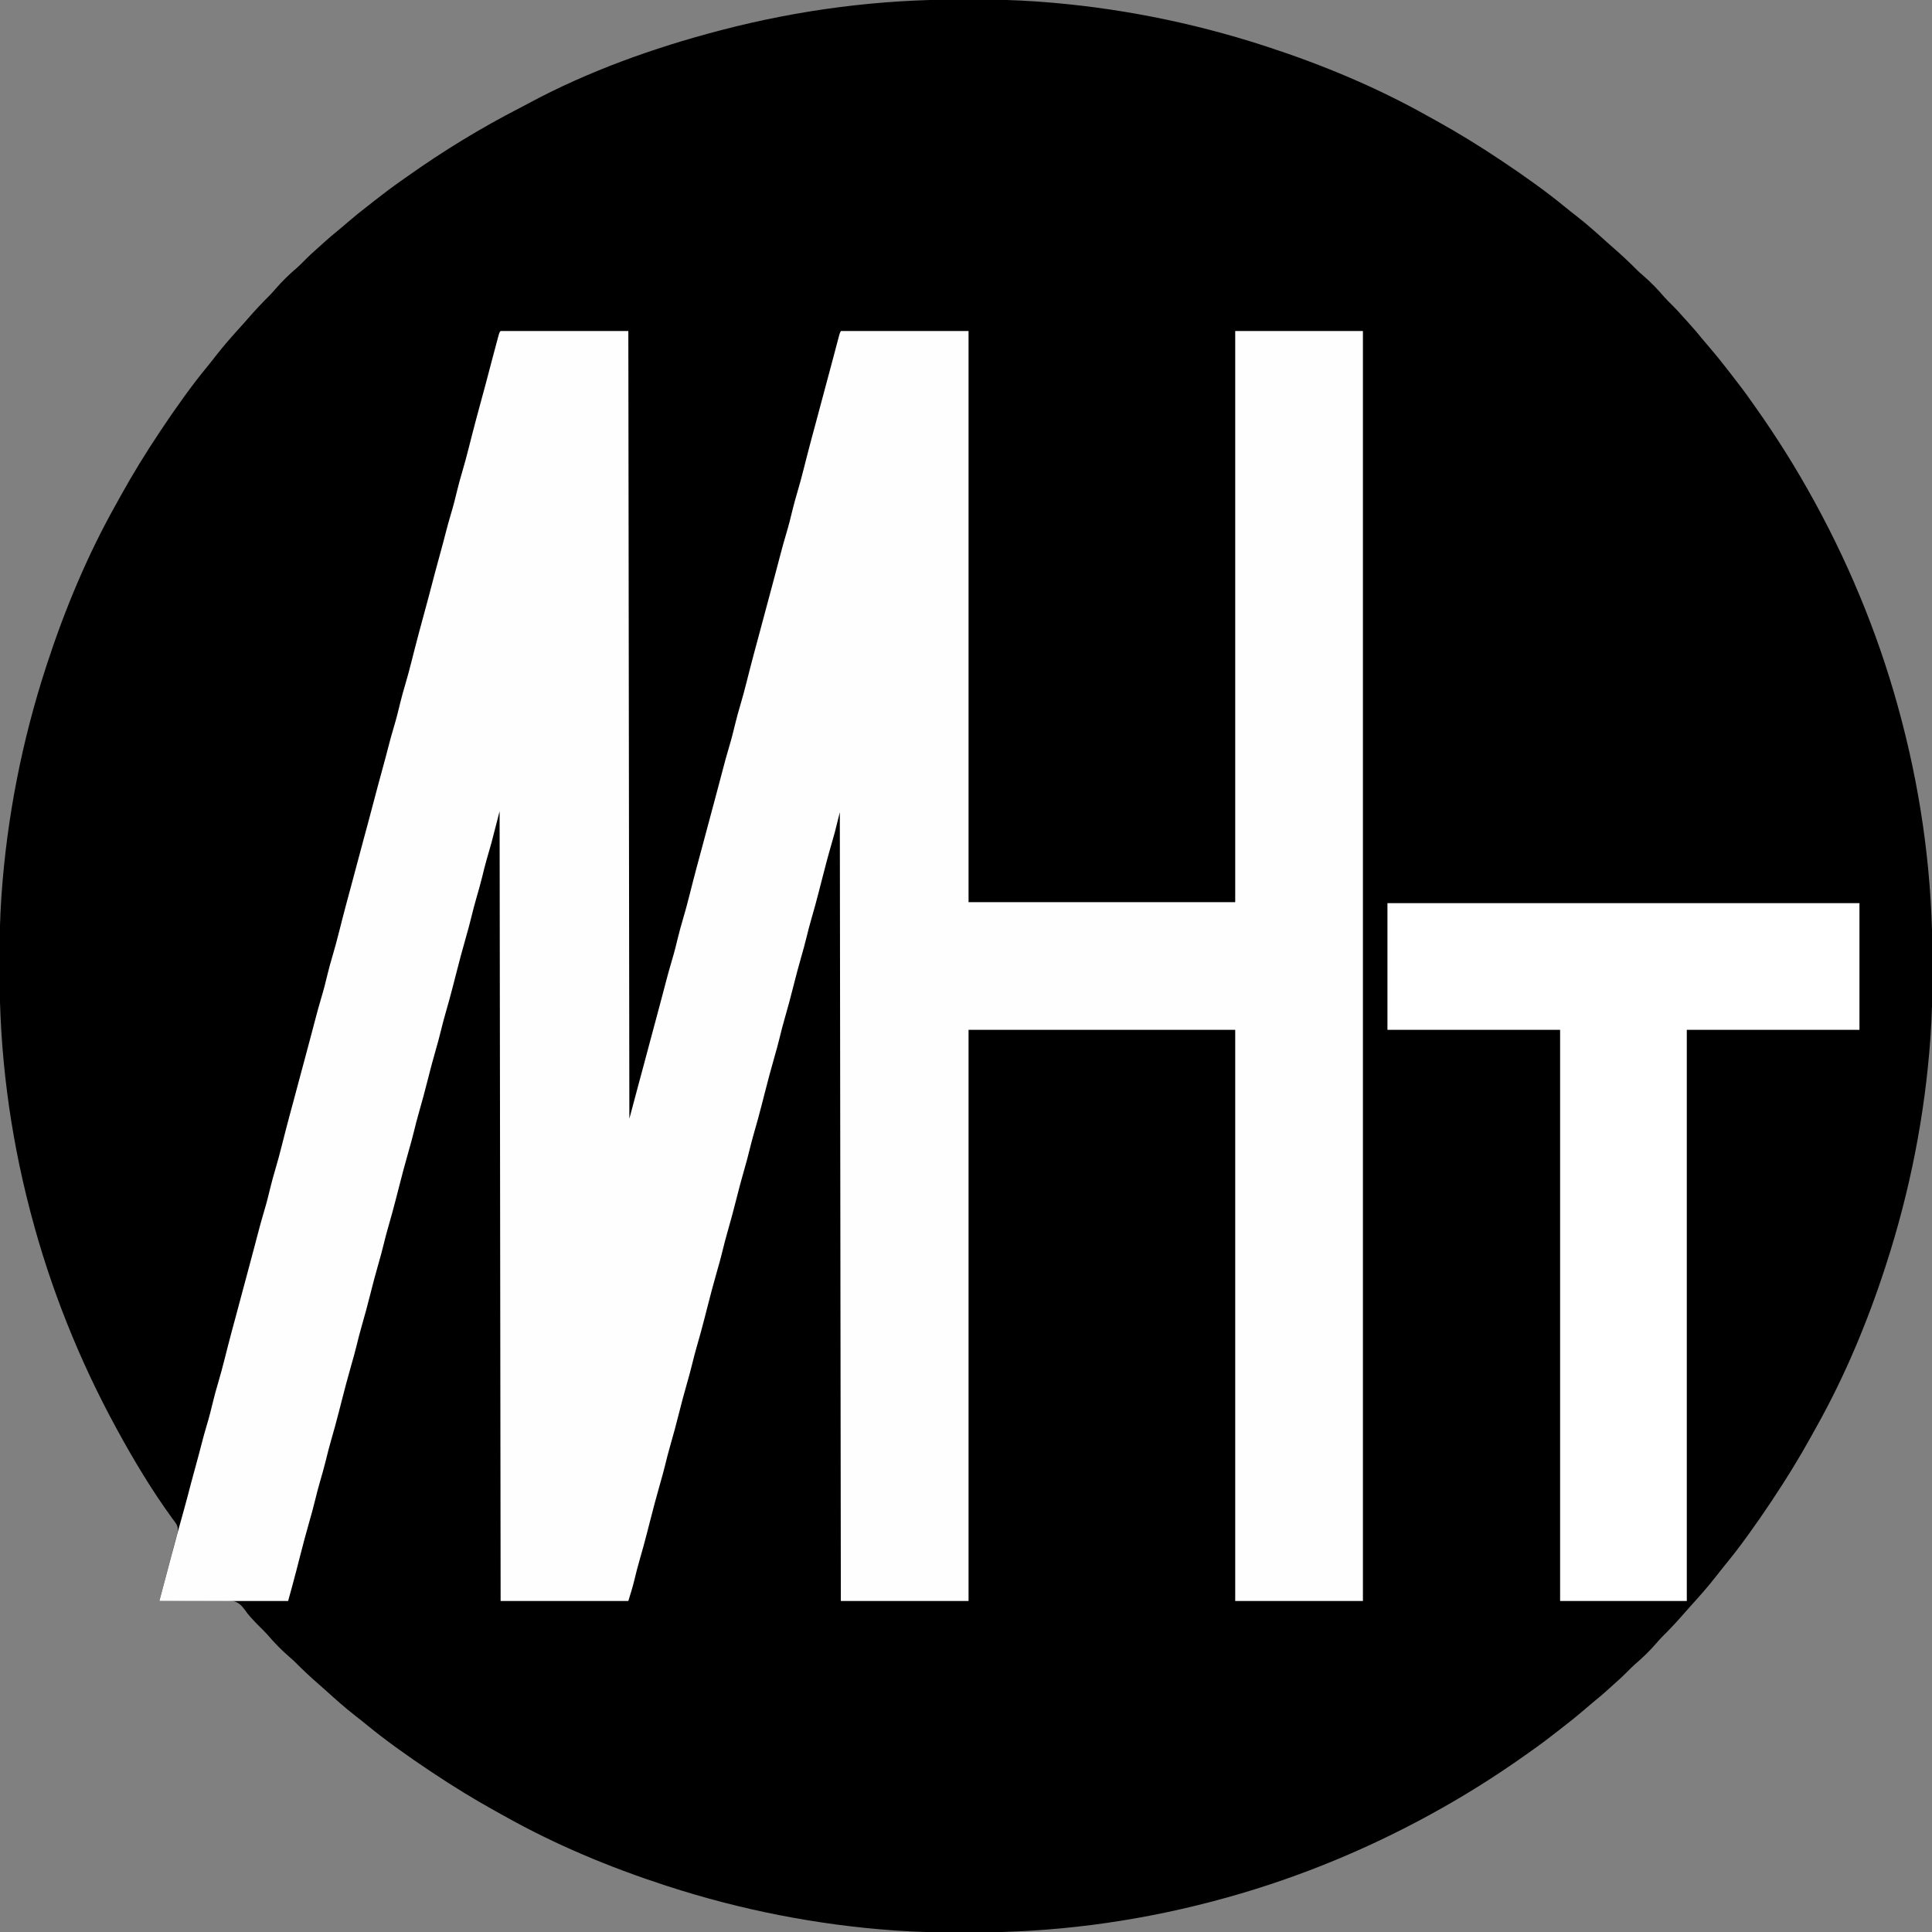
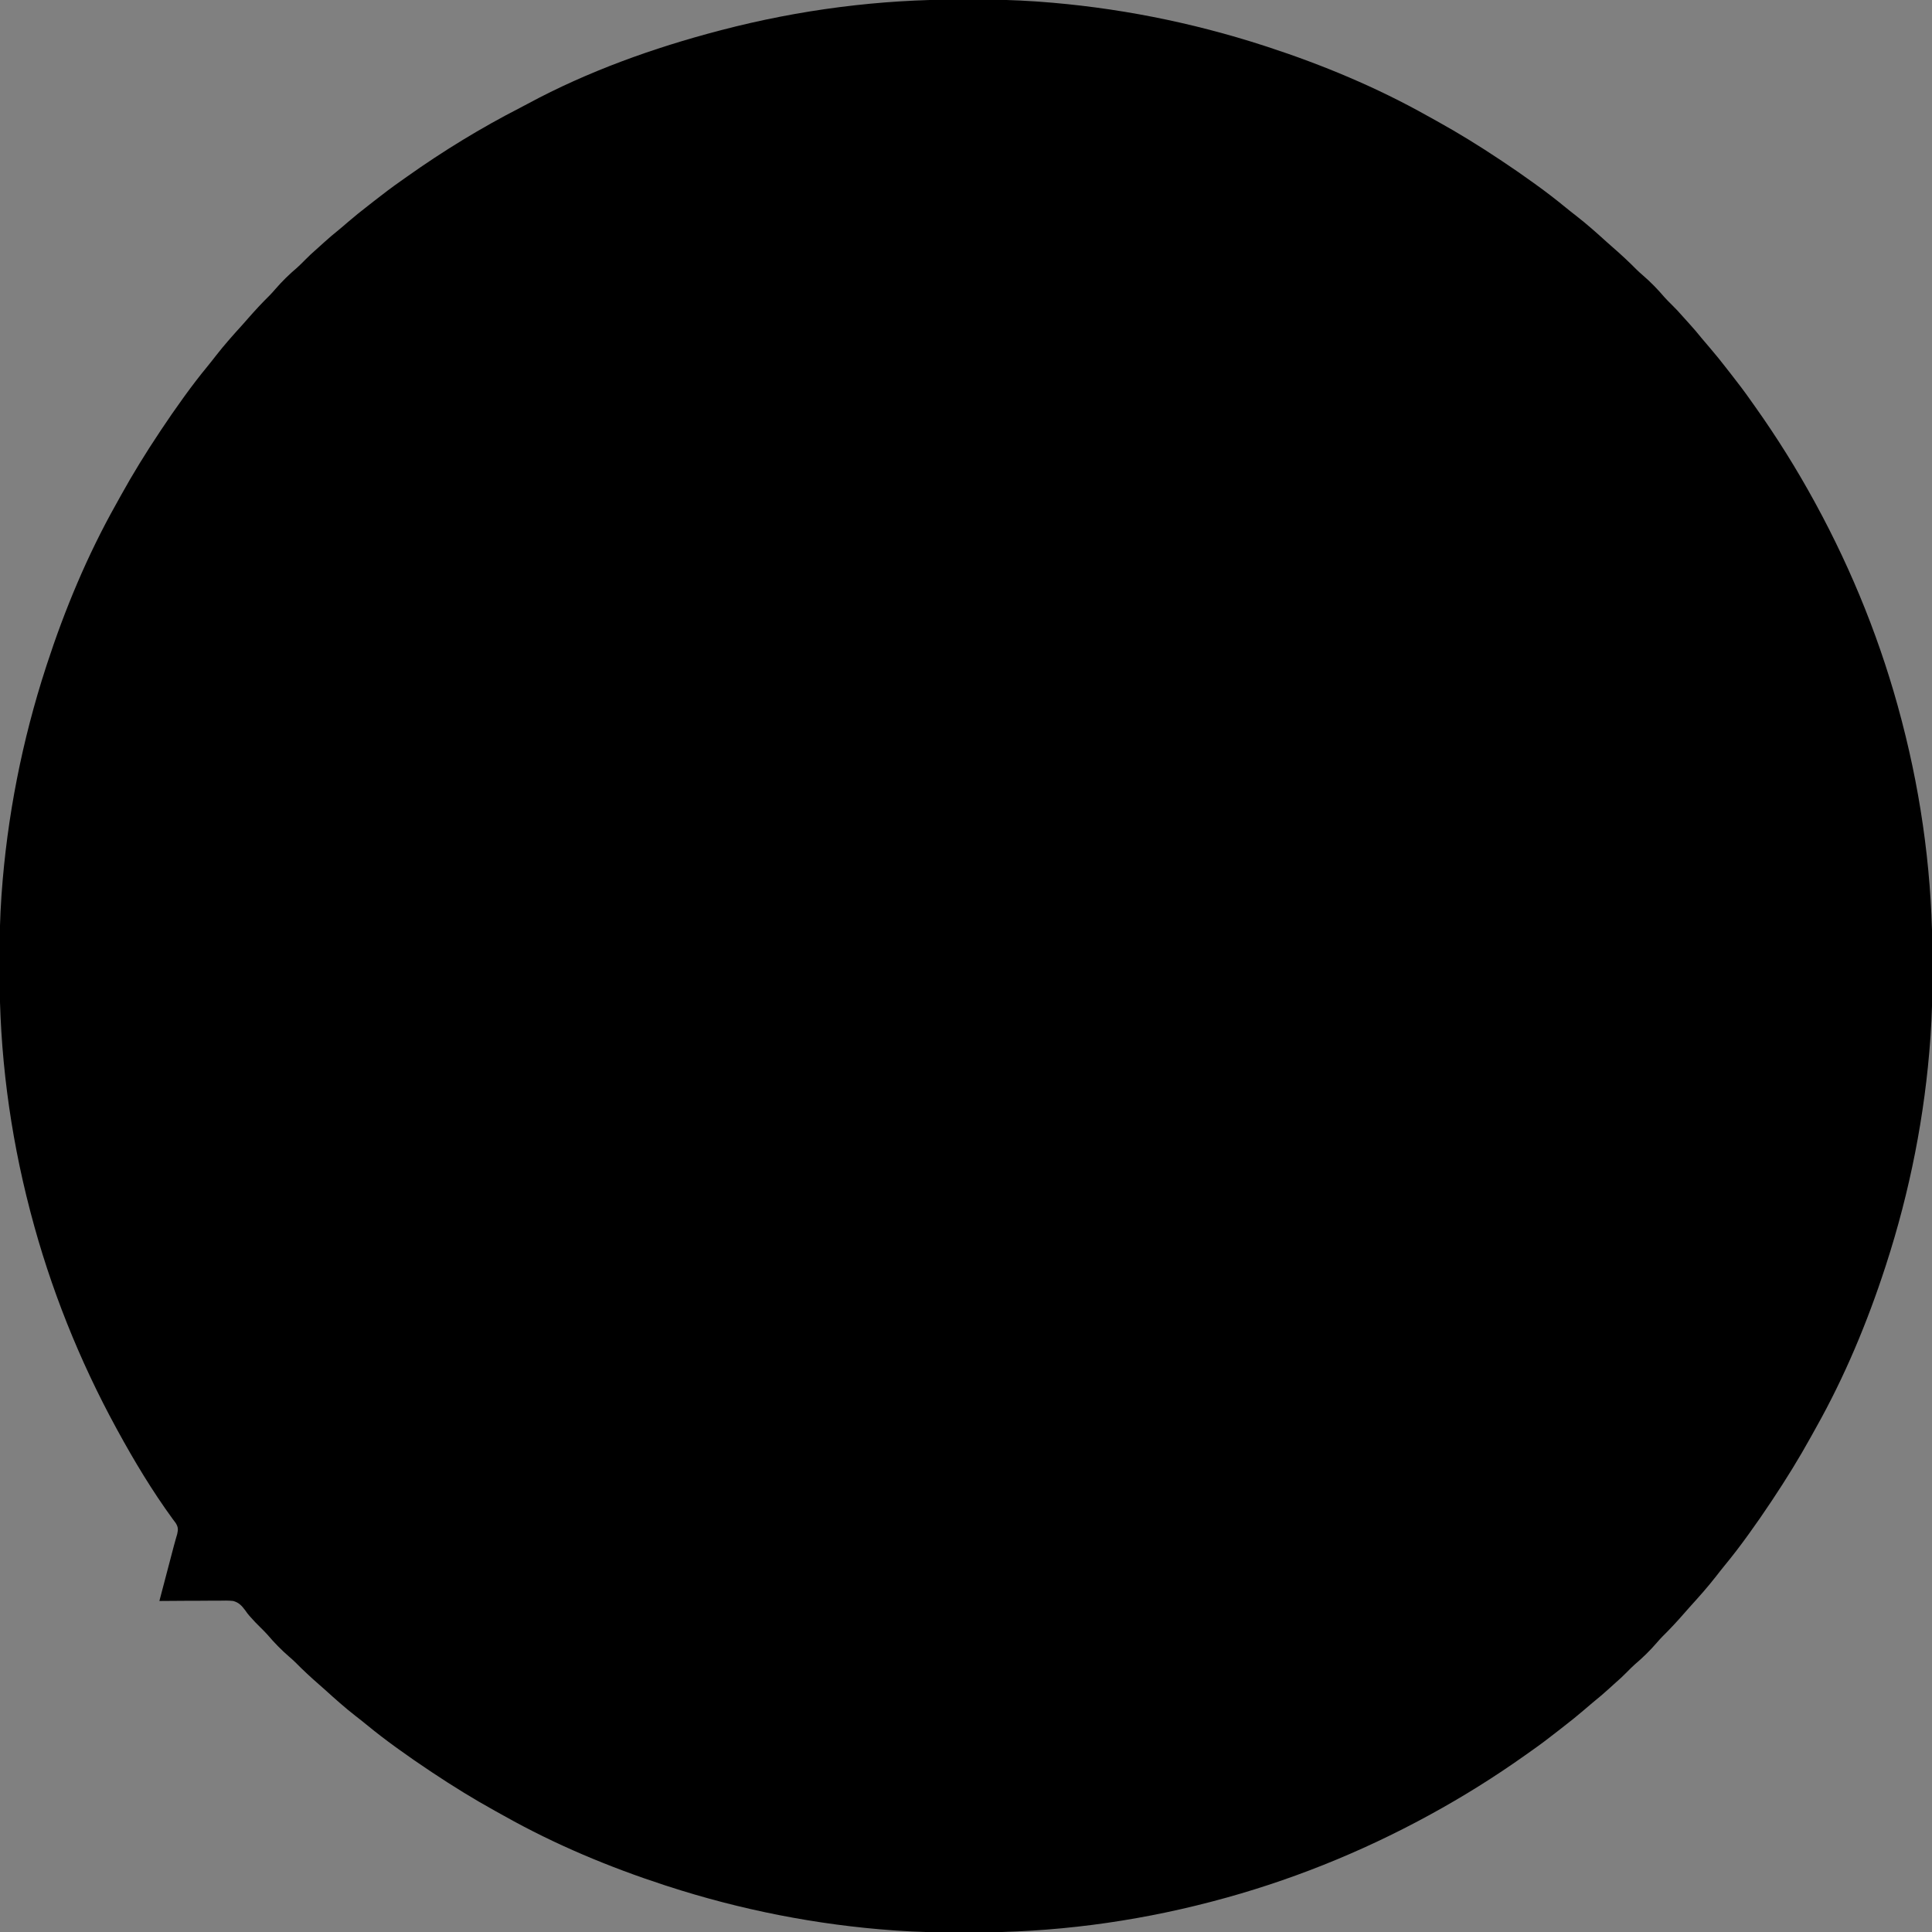
<svg xmlns="http://www.w3.org/2000/svg" version="1.1" width="1891" height="1891">
  <rect width="100%" height="100%" fill="#808080" stroke="none" />
  <path d="M0 0 C4.644 0.017 9.287 0.007 13.931 -0.01 C33.84 -0.073 53.642 0.394 73.506 1.774 C74.392 1.835 75.277 1.897 76.19 1.96 C151.547 7.308 226.247 22.035 298.073 45.391 C299.223 45.765 299.223 45.765 300.396 46.146 C354.457 63.757 407.719 85.965 457.33 113.854 C460.269 115.501 463.219 117.129 466.17 118.754 C487.438 130.504 507.921 143.175 528.135 156.641 C528.97 157.197 529.804 157.752 530.664 158.325 C540.932 165.171 551.084 172.145 561.073 179.391 C561.932 180.011 562.792 180.631 563.677 181.27 C573.457 188.34 582.995 195.634 592.307 203.309 C595.865 206.238 599.492 209.069 603.135 211.891 C613.454 219.925 623.203 228.643 632.889 237.422 C634.89 239.226 636.912 241.001 638.948 242.766 C646.897 249.703 654.6 256.843 662.006 264.356 C663.907 266.228 665.856 267.974 667.885 269.704 C675.566 276.309 682.675 283.62 689.233 291.333 C691.578 293.956 694.069 296.421 696.573 298.891 C700.299 302.573 703.871 306.324 707.272 310.309 C709.446 312.823 711.697 315.259 713.948 317.704 C718.018 322.166 721.875 326.754 725.667 331.454 C728.371 334.755 731.154 337.978 733.948 341.204 C739.354 347.471 744.504 353.906 749.567 360.452 C751.21 362.568 752.865 364.676 754.522 366.782 C761.135 375.205 767.595 383.695 773.729 392.474 C775.21 394.586 776.705 396.688 778.202 398.79 C799.271 428.486 818.62 459.433 836.073 491.391 C836.403 491.995 836.732 492.599 837.072 493.221 C873.475 559.962 901.832 630.812 921.073 704.391 C921.273 705.156 921.474 705.921 921.68 706.71 C941.592 782.982 951.756 861.499 951.464 940.318 C951.447 944.962 951.457 949.606 951.474 954.25 C951.537 974.158 951.07 993.96 949.69 1013.825 C949.628 1014.71 949.567 1015.596 949.504 1016.508 C944.155 1091.874 929.407 1166.551 906.073 1238.391 C905.841 1239.107 905.609 1239.823 905.37 1240.56 C887.78 1294.662 865.511 1348.015 837.61 1397.648 C835.963 1400.588 834.335 1403.537 832.709 1406.489 C820.96 1427.757 808.289 1448.24 794.823 1468.454 C794.267 1469.288 793.712 1470.123 793.139 1470.982 C786.293 1481.25 779.319 1491.402 772.073 1501.391 C771.453 1502.251 770.833 1503.11 770.194 1503.996 C763.124 1513.775 755.83 1523.313 748.155 1532.625 C745.226 1536.183 742.395 1539.81 739.573 1543.454 C731.539 1553.772 722.821 1563.522 714.042 1573.208 C712.237 1575.208 710.463 1577.231 708.698 1579.266 C701.76 1587.215 694.621 1594.918 687.108 1602.325 C685.236 1604.225 683.49 1606.174 681.76 1608.204 C675.155 1615.884 667.844 1622.993 660.131 1629.551 C657.508 1631.896 655.043 1634.388 652.573 1636.891 C648.891 1640.617 645.14 1644.19 641.155 1647.59 C638.641 1649.764 636.205 1652.015 633.76 1654.266 C629.298 1658.337 624.71 1662.193 620.01 1665.985 C616.709 1668.689 613.485 1671.473 610.26 1674.266 C603.993 1679.672 597.558 1684.822 591.012 1689.886 C588.895 1691.529 586.788 1693.184 584.682 1694.84 C576.259 1701.453 567.768 1707.913 558.99 1714.047 C556.877 1715.528 554.776 1717.024 552.674 1718.52 C522.977 1739.59 492.031 1758.938 460.073 1776.391 C459.469 1776.721 458.865 1777.051 458.243 1777.391 C391.502 1813.793 320.652 1842.151 247.073 1861.391 C246.308 1861.592 245.543 1861.792 244.754 1861.999 C168.482 1881.91 89.964 1892.074 11.146 1891.782 C6.502 1891.765 1.858 1891.775 -2.786 1891.793 C-22.695 1891.855 -42.497 1891.388 -62.361 1890.008 C-63.246 1889.947 -64.132 1889.885 -65.044 1889.822 C-140.401 1884.474 -215.101 1869.747 -286.927 1846.391 C-287.694 1846.142 -288.46 1845.893 -289.25 1845.637 C-343.311 1828.025 -396.574 1805.817 -446.185 1777.929 C-449.124 1776.281 -452.074 1774.653 -455.025 1773.028 C-476.293 1761.278 -496.776 1748.608 -516.99 1735.141 C-517.824 1734.585 -518.659 1734.03 -519.519 1733.457 C-529.786 1726.611 -539.938 1719.637 -549.927 1712.391 C-550.787 1711.771 -551.646 1711.151 -552.532 1710.513 C-562.311 1703.442 -571.849 1696.148 -581.162 1688.473 C-584.719 1685.544 -588.347 1682.713 -591.99 1679.891 C-602.308 1671.857 -612.058 1663.139 -621.744 1654.36 C-623.745 1652.556 -625.767 1650.781 -627.802 1649.016 C-635.751 1642.079 -643.454 1634.939 -650.861 1627.426 C-652.761 1625.555 -654.71 1623.808 -656.74 1622.079 C-664.42 1615.473 -671.529 1608.162 -678.087 1600.45 C-680.432 1597.826 -682.924 1595.361 -685.427 1592.891 C-688.548 1589.807 -691.615 1586.708 -694.49 1583.391 C-695.006 1582.809 -695.523 1582.226 -696.055 1581.626 C-697.927 1579.391 -697.927 1579.391 -699.832 1576.64 C-703.33 1572.022 -706.036 1568.888 -711.758 1567.385 C-716.346 1566.888 -720.923 1566.995 -725.529 1567.098 C-727.218 1567.096 -728.908 1567.089 -730.598 1567.078 C-735.015 1567.061 -739.428 1567.11 -743.845 1567.172 C-748.363 1567.225 -752.881 1567.214 -757.4 1567.209 C-766.243 1567.209 -775.085 1567.278 -783.927 1567.391 C-782.024 1560.149 -780.12 1552.907 -778.215 1545.665 C-777.331 1542.302 -776.446 1538.938 -775.562 1535.574 C-774.543 1531.694 -773.522 1527.814 -772.501 1523.934 C-772.189 1522.744 -771.876 1521.554 -771.554 1520.328 C-771.254 1519.188 -770.954 1518.047 -770.645 1516.872 C-770.359 1515.782 -770.072 1514.691 -769.778 1513.567 C-769.215 1511.467 -768.636 1509.37 -768.038 1507.279 C-767.763 1506.315 -767.487 1505.351 -767.204 1504.357 C-766.958 1503.516 -766.711 1502.676 -766.458 1501.81 C-765.465 1497.283 -765.482 1495.114 -767.955 1491.098 C-768.915 1489.793 -769.886 1488.495 -770.865 1487.204 C-790.916 1459.727 -808.633 1430.229 -824.927 1400.391 C-825.257 1399.787 -825.587 1399.184 -825.927 1398.562 C-862.33 1331.82 -890.687 1260.97 -909.927 1187.391 C-910.228 1186.243 -910.228 1186.243 -910.535 1185.073 C-930.446 1108.8 -940.611 1030.283 -940.318 951.464 C-940.301 946.82 -940.311 942.177 -940.329 937.533 C-940.391 917.624 -939.925 897.822 -938.544 877.958 C-938.483 877.072 -938.422 876.187 -938.358 875.274 C-933.01 799.917 -918.283 725.217 -894.927 653.391 C-894.678 652.625 -894.429 651.858 -894.173 651.068 C-876.561 597.007 -854.353 543.744 -826.465 494.134 C-824.817 491.195 -823.19 488.245 -821.564 485.293 C-809.815 464.025 -797.144 443.543 -783.677 423.329 C-783.122 422.494 -782.566 421.66 -781.994 420.8 C-775.148 410.532 -768.173 400.38 -760.927 390.391 C-759.997 389.102 -759.997 389.102 -759.049 387.786 C-751.978 378.007 -744.684 368.469 -737.009 359.157 C-734.08 355.599 -731.249 351.972 -728.427 348.329 C-720.393 338.01 -711.675 328.261 -702.896 318.575 C-701.092 316.574 -699.317 314.552 -697.552 312.516 C-690.615 304.567 -683.475 296.864 -675.962 289.458 C-674.091 287.557 -672.344 285.608 -670.615 283.579 C-664.01 275.898 -656.699 268.789 -648.986 262.231 C-646.362 259.886 -643.898 257.395 -641.427 254.891 C-637.746 251.165 -633.994 247.593 -630.009 244.192 C-627.496 242.018 -625.059 239.767 -622.615 237.516 C-618.152 233.446 -613.565 229.589 -608.865 225.797 C-605.564 223.093 -602.34 220.31 -599.115 217.516 C-592.847 212.11 -586.413 206.96 -579.867 201.896 C-577.75 200.253 -575.643 198.598 -573.537 196.942 C-565.113 190.329 -556.623 183.869 -547.844 177.735 C-545.732 176.254 -543.63 174.759 -541.529 173.262 C-506.19 148.192 -469.11 125.494 -430.542 105.744 C-428.1 104.48 -425.675 103.19 -423.255 101.883 C-364.64 70.26 -300.235 47.207 -235.927 30.391 C-235.162 30.191 -234.397 29.99 -233.609 29.784 C-157.336 9.872 -78.819 -0.292 0 0 Z " fill="#000000" transform="translate(939.927,-0.391)" />
-   <path d="M0 0 C41.25 0 82.5 0 125 0 C125.33 254.43 125.66 508.86 126 771 C128.64 761.1 131.28 751.2 134 741 C137.5 728 137.5 728 139.219 721.625 C141.503 713.142 143.761 704.652 146.022 696.163 C148.424 687.147 150.847 678.137 153.281 669.129 C154.961 662.897 156.62 656.66 158.262 650.418 C159.049 647.424 159.837 644.431 160.625 641.438 C160.82 640.698 161.014 639.959 161.214 639.198 C163.271 631.393 165.341 623.599 167.688 615.875 C169.958 608.368 171.851 600.785 173.682 593.16 C175.102 587.323 176.695 581.562 178.414 575.809 C180.744 568.001 182.828 560.147 184.823 552.248 C185.787 548.432 186.763 544.618 187.738 540.805 C187.932 540.047 188.126 539.289 188.325 538.509 C190.826 528.745 193.471 519.021 196.11 509.294 C197.756 503.201 199.377 497.1 201 491 C203.741 480.705 206.502 470.414 209.281 460.129 C210.961 453.897 212.62 447.66 214.262 441.418 C215.049 438.424 215.837 435.431 216.625 432.438 C216.82 431.698 217.014 430.959 217.214 430.198 C219.271 422.393 221.341 414.599 223.688 406.875 C225.958 399.368 227.851 391.785 229.682 384.16 C231.102 378.323 232.695 372.562 234.414 366.809 C236.744 359.001 238.828 351.147 240.823 343.248 C241.787 339.432 242.763 335.618 243.738 331.805 C243.932 331.047 244.126 330.289 244.325 329.509 C246.826 319.745 249.471 310.021 252.11 300.294 C253.756 294.201 255.377 288.1 257 282 C259.741 271.705 262.502 261.414 265.281 251.129 C266.961 244.897 268.62 238.66 270.262 232.418 C271.049 229.424 271.837 226.431 272.625 223.438 C272.82 222.698 273.014 221.959 273.214 221.198 C275.271 213.393 277.341 205.599 279.688 197.875 C281.958 190.368 283.851 182.785 285.682 175.16 C287.102 169.323 288.695 163.562 290.414 157.809 C292.744 150.001 294.828 142.147 296.823 134.248 C297.787 130.432 298.763 126.618 299.738 122.805 C299.932 122.047 300.126 121.289 300.325 120.509 C302.826 110.745 305.471 101.021 308.11 91.294 C309.756 85.201 311.377 79.1 313 73 C315.764 62.622 318.543 52.249 321.342 41.881 C322.969 35.851 324.581 29.818 326.18 23.781 C326.549 22.389 326.918 20.997 327.287 19.605 C328.002 16.911 328.714 14.215 329.424 11.52 C329.745 10.307 330.067 9.094 330.398 7.844 C330.684 6.763 330.969 5.682 331.263 4.568 C332 2 332 2 333 0 C374.25 0 415.5 0 458 0 C458 184.47 458 368.94 458 559 C544.13 559 630.26 559 719 559 C719 374.53 719 190.06 719 0 C760.25 0 801.5 0 844 0 C844 410.19 844 820.38 844 1243 C802.75 1243 761.5 1243 719 1243 C719 1058.53 719 874.06 719 684 C632.87 684 546.74 684 458 684 C458 868.47 458 1052.94 458 1243 C416.75 1243 375.5 1243 333 1243 C332.67 988.24 332.34 733.48 332 471 C330.35 477.6 328.7 484.2 327 491 C326.024 494.533 325.039 498.05 324 501.562 C320.462 513.762 317.268 526.038 314.121 538.344 C313.436 541.021 312.749 543.698 312.062 546.375 C311.89 547.047 311.718 547.719 311.54 548.412 C309.193 557.551 306.722 566.644 304.078 575.703 C302.415 581.438 300.918 587.199 299.5 593 C297.895 599.569 296.15 606.073 294.25 612.562 C291.448 622.154 288.963 631.817 286.5 641.5 C283.825 652.016 281.076 662.491 278.027 672.906 C276.14 679.391 274.497 685.921 272.894 692.482 C271.397 698.55 269.739 704.559 268 710.562 C264.469 722.764 261.268 735.038 258.121 747.344 C257.436 750.021 256.749 752.698 256.062 755.375 C255.89 756.047 255.718 756.719 255.54 757.412 C253.193 766.551 250.722 775.644 248.078 784.703 C246.415 790.438 244.918 796.199 243.5 802 C241.895 808.569 240.15 815.073 238.25 821.562 C235.448 831.154 232.963 840.817 230.5 850.5 C227.825 861.016 225.076 871.491 222.027 881.906 C220.14 888.391 218.497 894.921 216.894 901.482 C215.397 907.55 213.739 913.559 212 919.562 C208.469 931.764 205.268 944.038 202.121 956.344 C201.436 959.021 200.749 961.698 200.062 964.375 C199.89 965.047 199.718 965.719 199.54 966.412 C197.193 975.551 194.722 984.644 192.078 993.703 C190.415 999.438 188.918 1005.199 187.5 1011 C185.895 1017.569 184.15 1024.073 182.25 1030.562 C179.448 1040.154 176.963 1049.817 174.5 1059.5 C171.825 1070.016 169.076 1080.491 166.027 1090.906 C164.14 1097.391 162.497 1103.921 160.894 1110.482 C159.397 1116.55 157.739 1122.559 156 1128.562 C152.469 1140.764 149.268 1153.038 146.121 1165.344 C145.436 1168.021 144.749 1170.698 144.062 1173.375 C143.804 1174.383 143.804 1174.383 143.54 1175.412 C141.195 1184.545 138.728 1193.633 136.083 1202.685 C134.147 1209.353 132.431 1216.063 130.823 1222.817 C129.166 1229.677 127.091 1236.204 125 1243 C83.75 1243 42.5 1243 0 1243 C-0.495 860.365 -0.495 860.365 -1 470 C-3.64 480.23 -6.28 490.46 -9 501 C-12.188 512.188 -12.188 512.188 -13.637 517.168 C-15.281 522.902 -16.692 528.689 -18.106 534.483 C-19.817 541.424 -21.772 548.281 -23.77 555.145 C-25.48 561.067 -27.038 567.011 -28.5 573 C-30.186 579.901 -32.024 586.739 -34 593.562 C-37.531 605.764 -40.732 618.038 -43.879 630.344 C-44.564 633.021 -45.251 635.698 -45.938 638.375 C-46.11 639.047 -46.282 639.719 -46.46 640.412 C-48.807 649.551 -51.278 658.644 -53.922 667.703 C-55.585 673.438 -57.082 679.199 -58.5 685 C-60.105 691.569 -61.85 698.073 -63.75 704.562 C-66.552 714.154 -69.037 723.817 -71.5 733.5 C-74.175 744.016 -76.924 754.491 -79.973 764.906 C-81.86 771.391 -83.503 777.921 -85.106 784.482 C-86.603 790.55 -88.261 796.559 -90 802.562 C-93.531 814.764 -96.732 827.038 -99.879 839.344 C-100.564 842.021 -101.251 844.698 -101.938 847.375 C-102.11 848.047 -102.282 848.719 -102.46 849.412 C-104.807 858.551 -107.278 867.644 -109.922 876.703 C-111.585 882.438 -113.082 888.199 -114.5 894 C-116.105 900.569 -117.85 907.073 -119.75 913.562 C-122.552 923.154 -125.037 932.817 -127.5 942.5 C-130.175 953.016 -132.924 963.491 -135.973 973.906 C-137.86 980.391 -139.503 986.921 -141.106 993.482 C-142.603 999.55 -144.261 1005.559 -146 1011.562 C-149.531 1023.764 -152.732 1036.038 -155.879 1048.344 C-156.564 1051.021 -157.251 1053.698 -157.938 1056.375 C-158.11 1057.047 -158.282 1057.719 -158.46 1058.412 C-160.807 1067.551 -163.278 1076.644 -165.922 1085.703 C-167.823 1092.257 -169.488 1098.854 -171.106 1105.483 C-172.817 1112.424 -174.772 1119.281 -176.77 1126.145 C-178.48 1132.067 -180.038 1138.011 -181.5 1144 C-183.186 1150.901 -185.024 1157.739 -187 1164.562 C-190.352 1176.146 -193.407 1187.794 -196.407 1199.474 C-196.923 1201.482 -197.439 1203.49 -197.956 1205.499 C-198.629 1208.119 -199.301 1210.74 -199.97 1213.361 C-202.517 1223.283 -205.257 1233.124 -208 1243 C-249.58 1243 -291.16 1243 -334 1243 C-325.979 1212.52 -317.951 1182.193 -309.438 1151.875 C-307.282 1144.114 -305.249 1136.324 -303.23 1128.527 C-301.522 1121.947 -299.737 1115.393 -297.895 1108.85 C-296.181 1102.733 -294.586 1096.588 -293 1090.438 C-291.281 1083.774 -289.495 1077.148 -287.5 1070.562 C-285.16 1062.831 -283.205 1055.016 -281.318 1047.162 C-279.898 1041.325 -278.305 1035.563 -276.586 1029.809 C-274.256 1022.001 -272.172 1014.147 -270.177 1006.248 C-269.213 1002.432 -268.237 998.618 -267.262 994.805 C-267.068 994.047 -266.874 993.289 -266.675 992.509 C-264.174 982.745 -261.529 973.021 -258.89 963.294 C-257.244 957.201 -255.623 951.1 -254 945 C-251.259 934.705 -248.498 924.414 -245.719 914.129 C-244.039 907.897 -242.38 901.66 -240.738 895.418 C-239.951 892.424 -239.163 889.431 -238.375 886.438 C-238.18 885.698 -237.986 884.959 -237.786 884.198 C-235.729 876.393 -233.659 868.599 -231.312 860.875 C-229.042 853.368 -227.149 845.785 -225.318 838.16 C-223.898 832.323 -222.305 826.562 -220.586 820.809 C-218.256 813.001 -216.172 805.147 -214.177 797.248 C-213.213 793.432 -212.237 789.618 -211.262 785.805 C-211.068 785.047 -210.874 784.289 -210.675 783.509 C-208.174 773.745 -205.529 764.021 -202.89 754.294 C-201.244 748.201 -199.623 742.1 -198 736 C-195.259 725.705 -192.498 715.414 -189.719 705.129 C-188.039 698.897 -186.38 692.66 -184.738 686.418 C-183.951 683.424 -183.163 680.431 -182.375 677.438 C-182.18 676.698 -181.986 675.959 -181.786 675.198 C-179.729 667.393 -177.659 659.599 -175.312 651.875 C-173.042 644.368 -171.149 636.785 -169.318 629.16 C-167.898 623.323 -166.305 617.562 -164.586 611.809 C-162.256 604.001 -160.172 596.147 -158.177 588.248 C-157.213 584.432 -156.237 580.618 -155.262 576.805 C-155.068 576.047 -154.874 575.289 -154.675 574.509 C-152.174 564.745 -149.529 555.021 -146.89 545.294 C-145.244 539.201 -143.623 533.1 -142 527 C-139.491 517.58 -136.973 508.163 -134.438 498.75 C-134.153 497.695 -133.869 496.64 -133.576 495.553 C-132.126 490.172 -130.673 484.791 -129.219 479.41 C-126.135 467.994 -123.096 456.568 -120.129 445.12 C-118.453 438.676 -116.699 432.257 -114.894 425.848 C-113.181 419.732 -111.586 413.588 -110 407.438 C-108.281 400.774 -106.495 394.148 -104.5 387.562 C-102.16 379.831 -100.205 372.016 -98.318 364.162 C-96.898 358.325 -95.305 352.563 -93.586 346.809 C-91.256 339 -89.172 331.146 -87.177 323.247 C-86.214 319.436 -85.24 315.628 -84.266 311.82 C-84.072 311.063 -83.879 310.307 -83.679 309.527 C-81.162 299.699 -78.508 289.908 -75.847 280.118 C-74.371 274.685 -72.903 269.249 -71.438 263.812 C-71.147 262.737 -70.857 261.662 -70.559 260.554 C-68.37 252.421 -66.242 244.273 -64.129 236.12 C-62.453 229.676 -60.699 223.257 -58.894 216.848 C-57.181 210.732 -55.586 204.588 -54 198.438 C-52.281 191.774 -50.495 185.148 -48.5 178.562 C-46.16 170.831 -44.205 163.016 -42.318 155.162 C-40.898 149.325 -39.305 143.563 -37.586 137.809 C-35.256 130 -33.172 122.146 -31.177 114.247 C-30.214 110.436 -29.24 106.628 -28.266 102.82 C-28.072 102.063 -27.879 101.307 -27.679 100.527 C-25.162 90.699 -22.508 80.908 -19.847 71.118 C-18.371 65.685 -16.903 60.249 -15.438 54.812 C-15.147 53.737 -14.857 52.662 -14.559 51.554 C-12.628 44.379 -10.74 37.193 -8.875 30 C-7.021 22.863 -5.141 15.735 -3.188 8.625 C-2.98 7.863 -2.773 7.101 -2.56 6.316 C-1.118 1.118 -1.118 1.118 0 0 Z " fill="#FEFEFE" transform="translate(490,324)" />
-   <path d="M0 0 C152.46 0 304.92 0 462 0 C462 40.92 462 81.84 462 124 C406.23 124 350.46 124 293 124 C293 308.47 293 492.94 293 683 C252.08 683 211.16 683 169 683 C169 498.53 169 314.06 169 124 C113.23 124 57.46 124 0 124 C0 83.08 0 42.16 0 0 Z " fill="#FFFFFF" transform="translate(1358,884)" />
</svg>